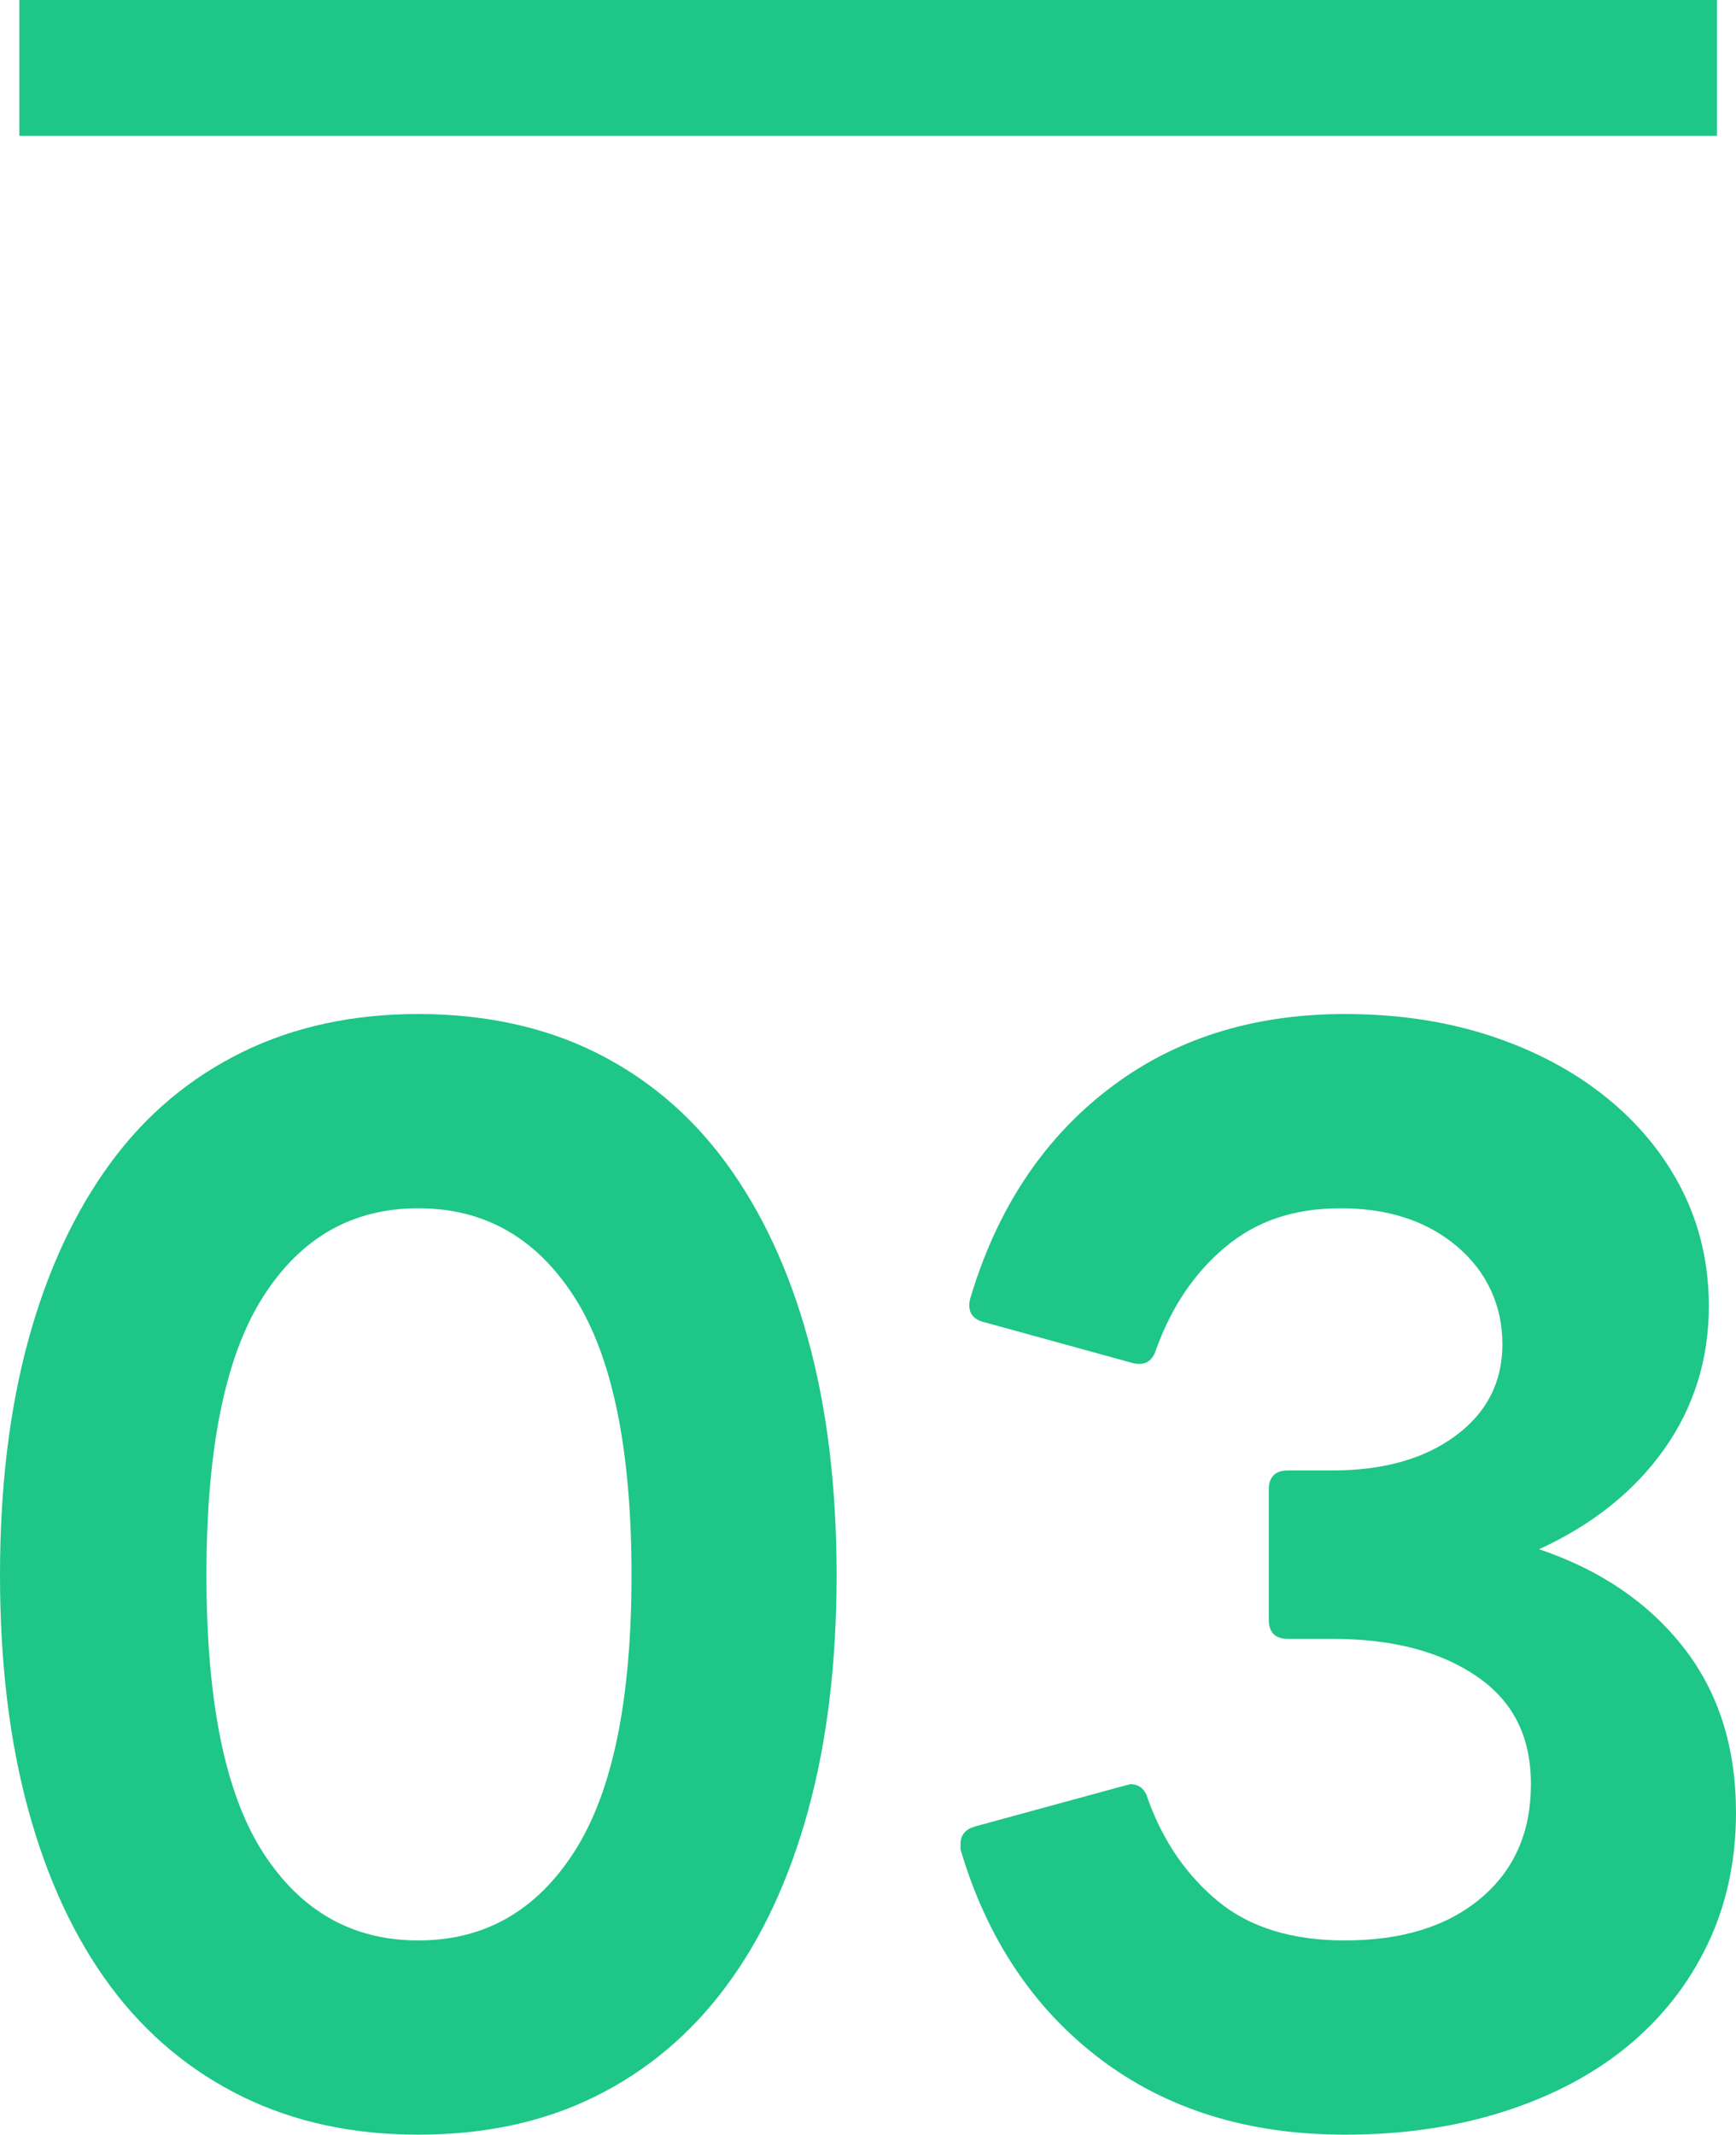
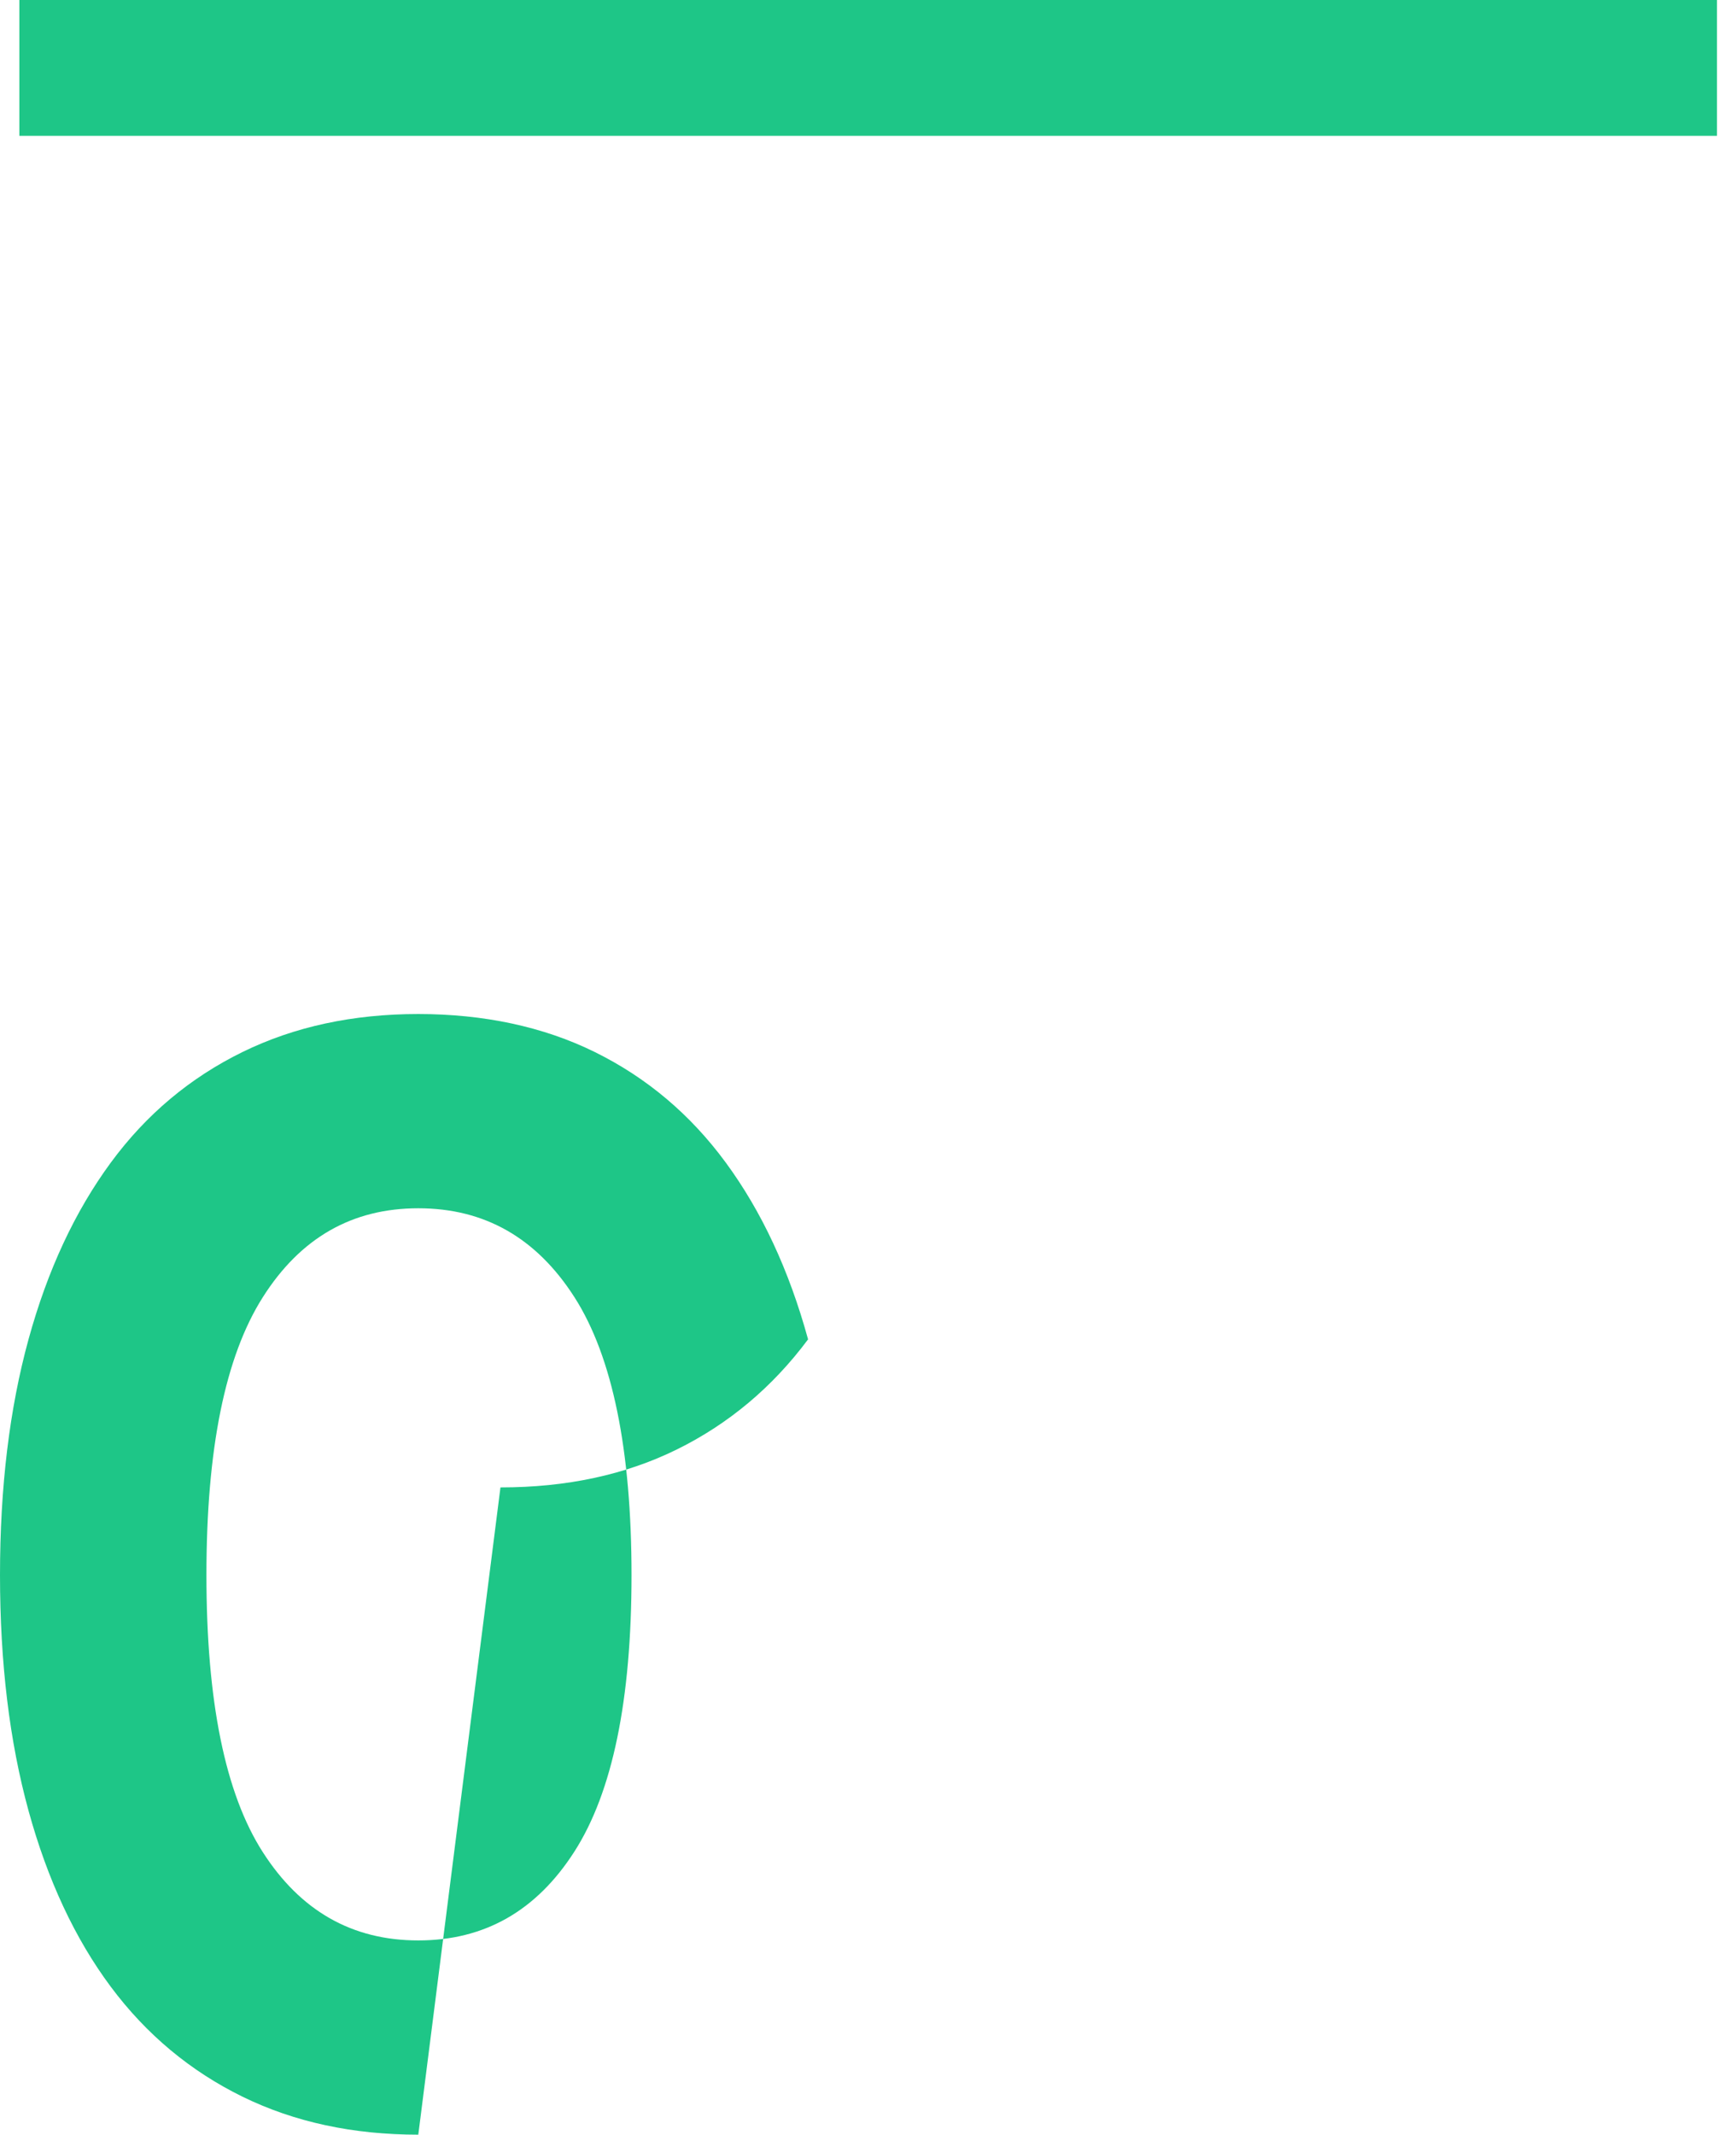
<svg xmlns="http://www.w3.org/2000/svg" id="03" viewBox="0 0 51.13 62.86">
  <g id="ol">
    <g id="meritno3">
      <rect x=".57" width="50" height="4" fill="#1ec687" stroke-width="0" />
-       <path d="M12.32,62.86c-1.92,0-3.65-.37-5.18-1.12-1.53-.75-2.83-1.83-3.88-3.24-1.05-1.41-1.86-3.14-2.42-5.18s-.84-4.35-.84-6.94.28-4.9.84-6.94,1.37-3.77,2.42-5.2c1.05-1.43,2.35-2.51,3.88-3.26,1.53-.75,3.26-1.12,5.18-1.12s3.68.37,5.2,1.12c1.52.75,2.81,1.83,3.86,3.26,1.05,1.43,1.86,3.16,2.42,5.2s.84,4.35.84,6.94-.28,4.9-.84,6.94-1.37,3.77-2.42,5.18c-1.05,1.41-2.34,2.49-3.86,3.24-1.52.75-3.25,1.12-5.2,1.12ZM12.32,57.14c1.95,0,3.48-.87,4.6-2.62,1.12-1.75,1.68-4.46,1.68-8.14s-.56-6.43-1.68-8.18c-1.12-1.75-2.65-2.62-4.6-2.62s-3.47.87-4.58,2.62c-1.11,1.75-1.66,4.47-1.66,8.18s.55,6.43,1.66,8.16c1.11,1.73,2.63,2.6,4.58,2.6Z" fill="#1ec687" stroke-width="0" />
-       <path d="M39.61,62.86c-2.85,0-5.26-.75-7.22-2.24s-3.33-3.55-4.1-6.16v-.16c0-.27.15-.44.44-.52l4.4-1.2.16-.04c.27,0,.44.15.52.44.45,1.25,1.15,2.26,2.08,3.02.93.76,2.17,1.14,3.72,1.14,1.68,0,3.01-.41,4-1.24.99-.83,1.48-1.95,1.48-3.36s-.53-2.45-1.6-3.18c-1.07-.73-2.48-1.1-4.24-1.1h-1.32c-.37,0-.56-.19-.56-.56v-3.84c0-.37.19-.56.56-.56h1.32c1.49,0,2.7-.34,3.62-1.02s1.38-1.58,1.38-2.7-.45-2.13-1.34-2.88c-.89-.75-2.03-1.12-3.42-1.12s-2.49.38-3.4,1.14c-.91.76-1.59,1.77-2.04,3.02-.11.35-.33.48-.68.4l-4.36-1.2c-.37-.08-.52-.31-.44-.68.77-2.61,2.12-4.67,4.04-6.16s4.25-2.24,7-2.24c1.55,0,2.97.21,4.28.64,1.31.43,2.44,1.03,3.4,1.8.96.77,1.71,1.68,2.24,2.72.53,1.04.8,2.19.8,3.44,0,1.57-.44,2.98-1.32,4.22-.88,1.24-2.11,2.22-3.68,2.94,1.81.61,3.23,1.58,4.26,2.9,1.03,1.32,1.54,2.94,1.54,4.86,0,1.41-.28,2.71-.84,3.88-.56,1.17-1.35,2.17-2.36,3-1.01.83-2.23,1.47-3.64,1.92-1.41.45-2.97.68-4.68.68Z" fill="#1ec687" stroke-width="0" />
+       <path d="M12.32,62.86c-1.92,0-3.65-.37-5.18-1.12-1.53-.75-2.83-1.83-3.88-3.24-1.05-1.41-1.86-3.14-2.42-5.18s-.84-4.35-.84-6.94.28-4.9.84-6.94,1.37-3.77,2.42-5.2c1.05-1.43,2.35-2.51,3.88-3.26,1.53-.75,3.26-1.12,5.18-1.12s3.68.37,5.2,1.12c1.52.75,2.81,1.83,3.86,3.26,1.05,1.43,1.86,3.16,2.42,5.2c-1.05,1.41-2.34,2.49-3.86,3.24-1.52.75-3.25,1.12-5.2,1.12ZM12.32,57.14c1.95,0,3.48-.87,4.6-2.62,1.12-1.75,1.68-4.46,1.68-8.14s-.56-6.43-1.68-8.18c-1.12-1.75-2.65-2.62-4.6-2.62s-3.47.87-4.58,2.62c-1.11,1.75-1.66,4.47-1.66,8.18s.55,6.43,1.66,8.16c1.11,1.73,2.63,2.6,4.58,2.6Z" fill="#1ec687" stroke-width="0" />
    </g>
  </g>
</svg>